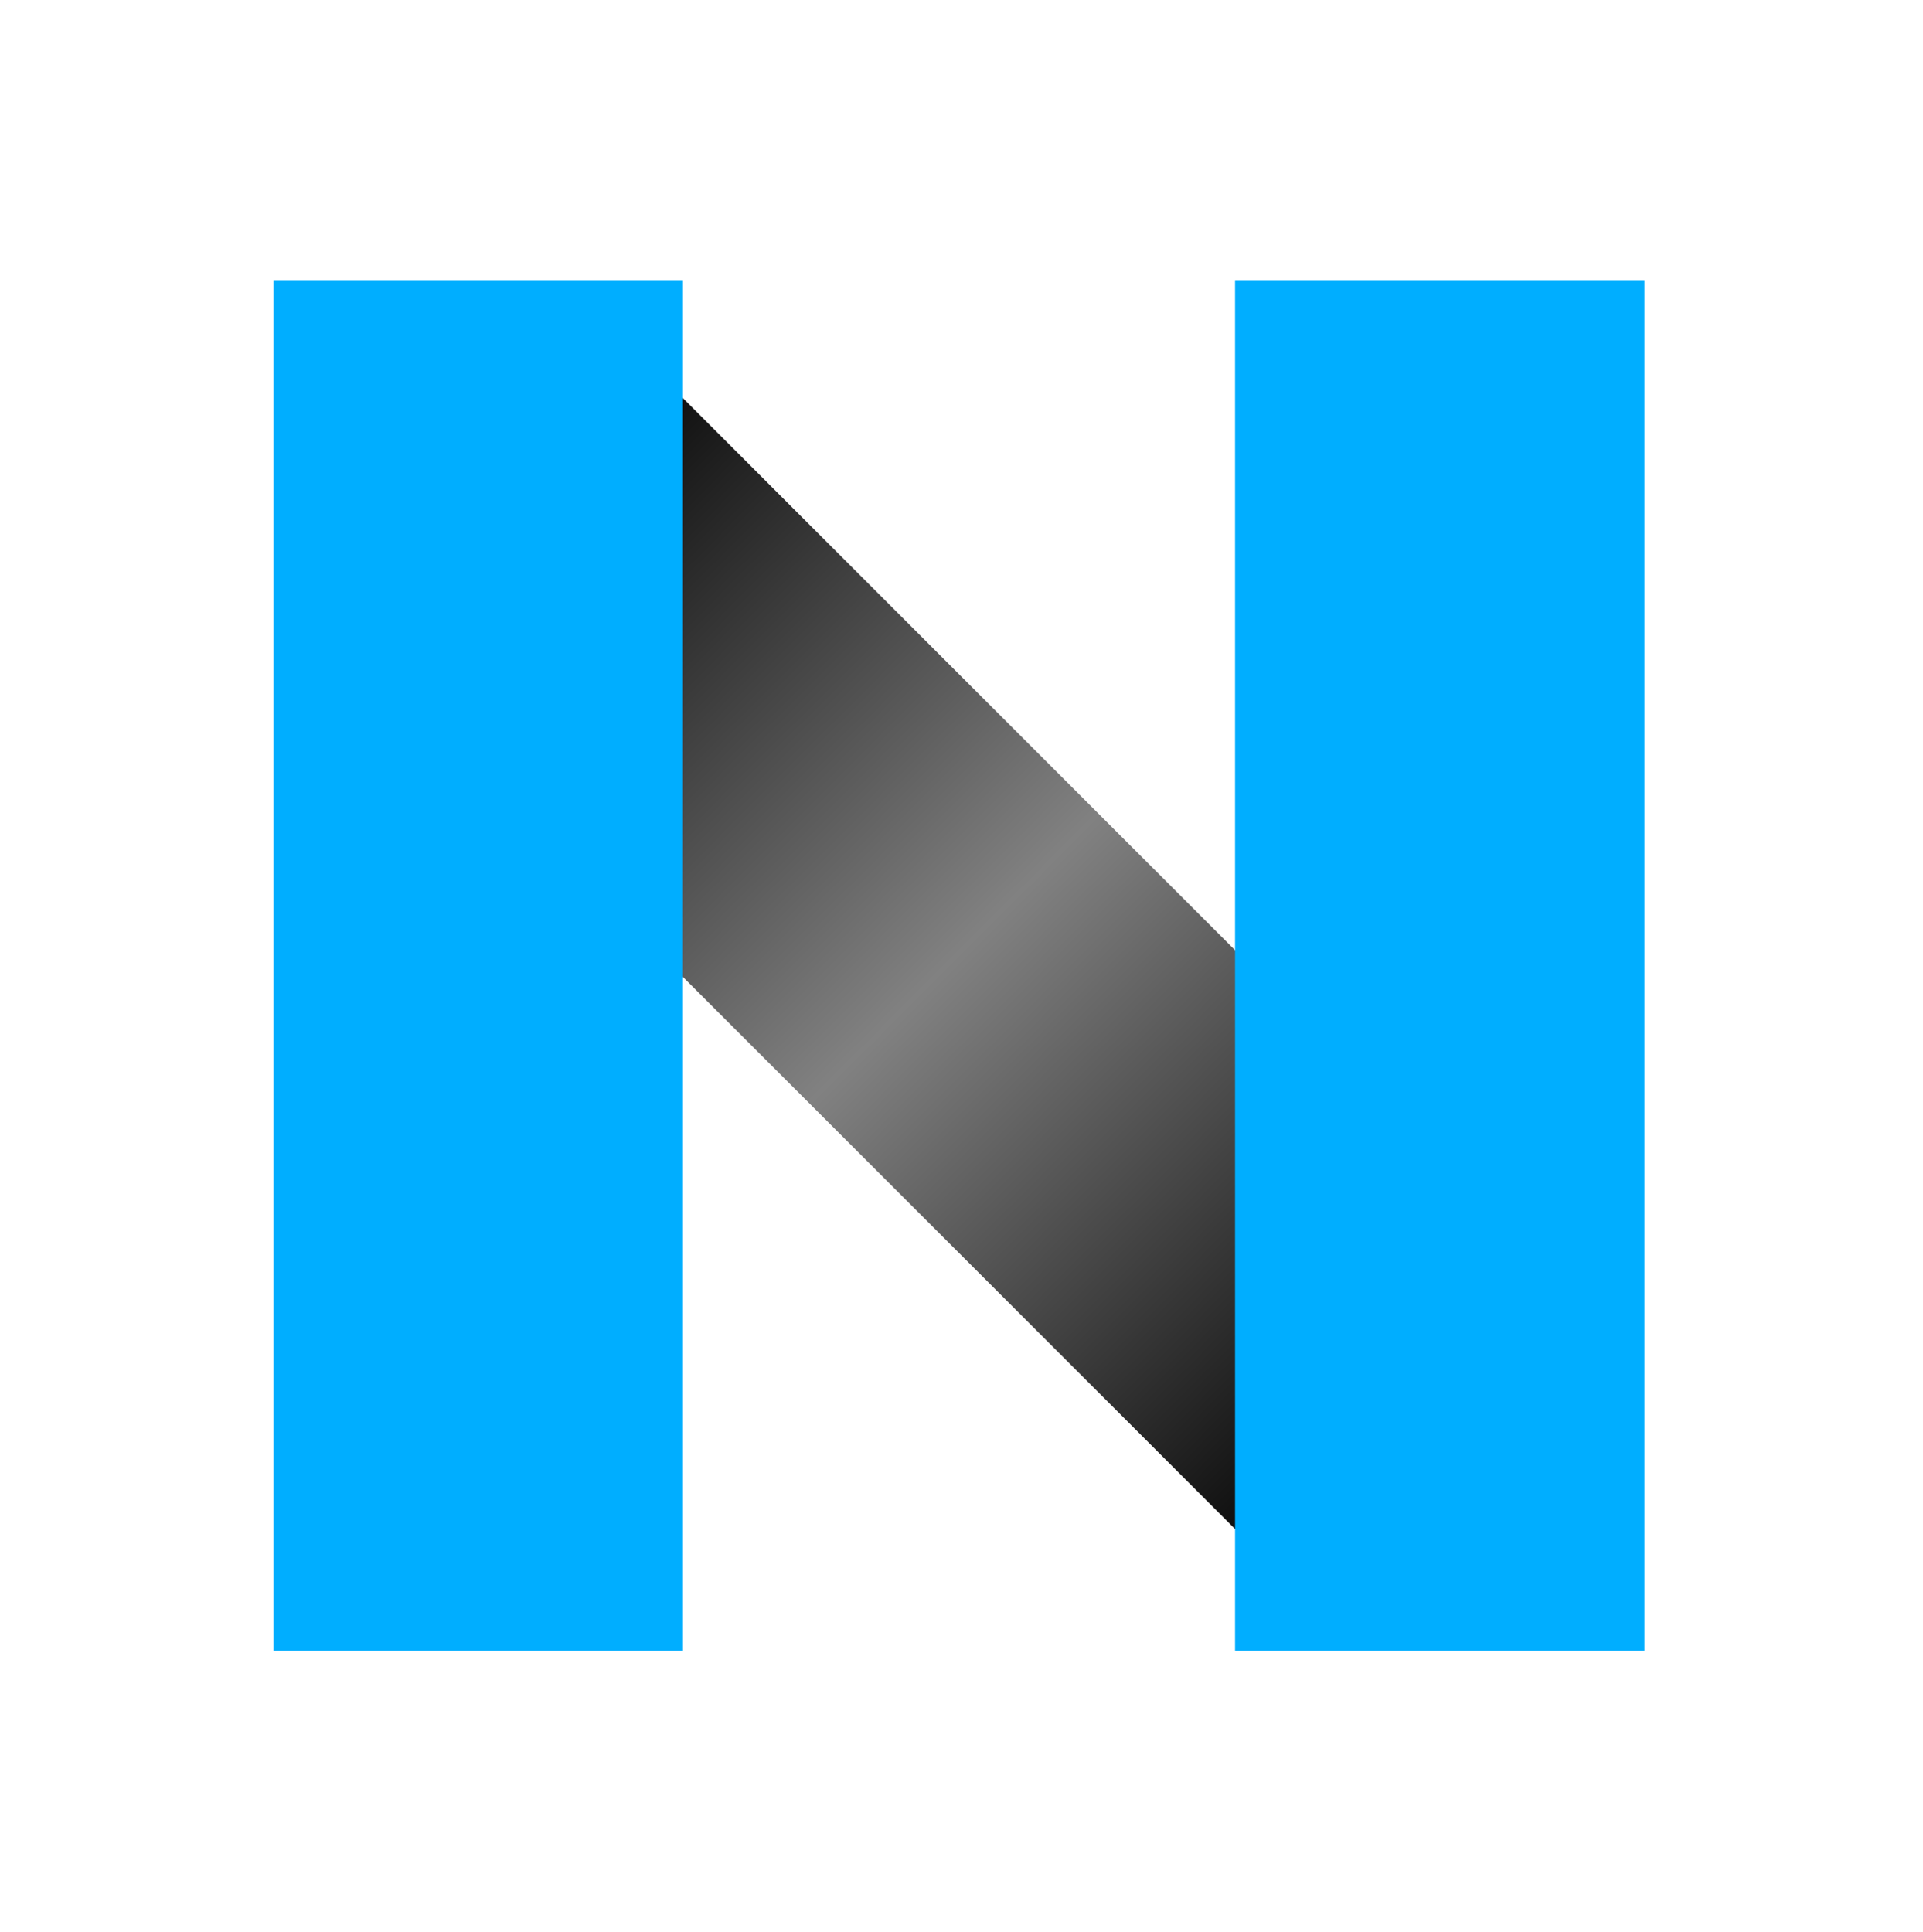
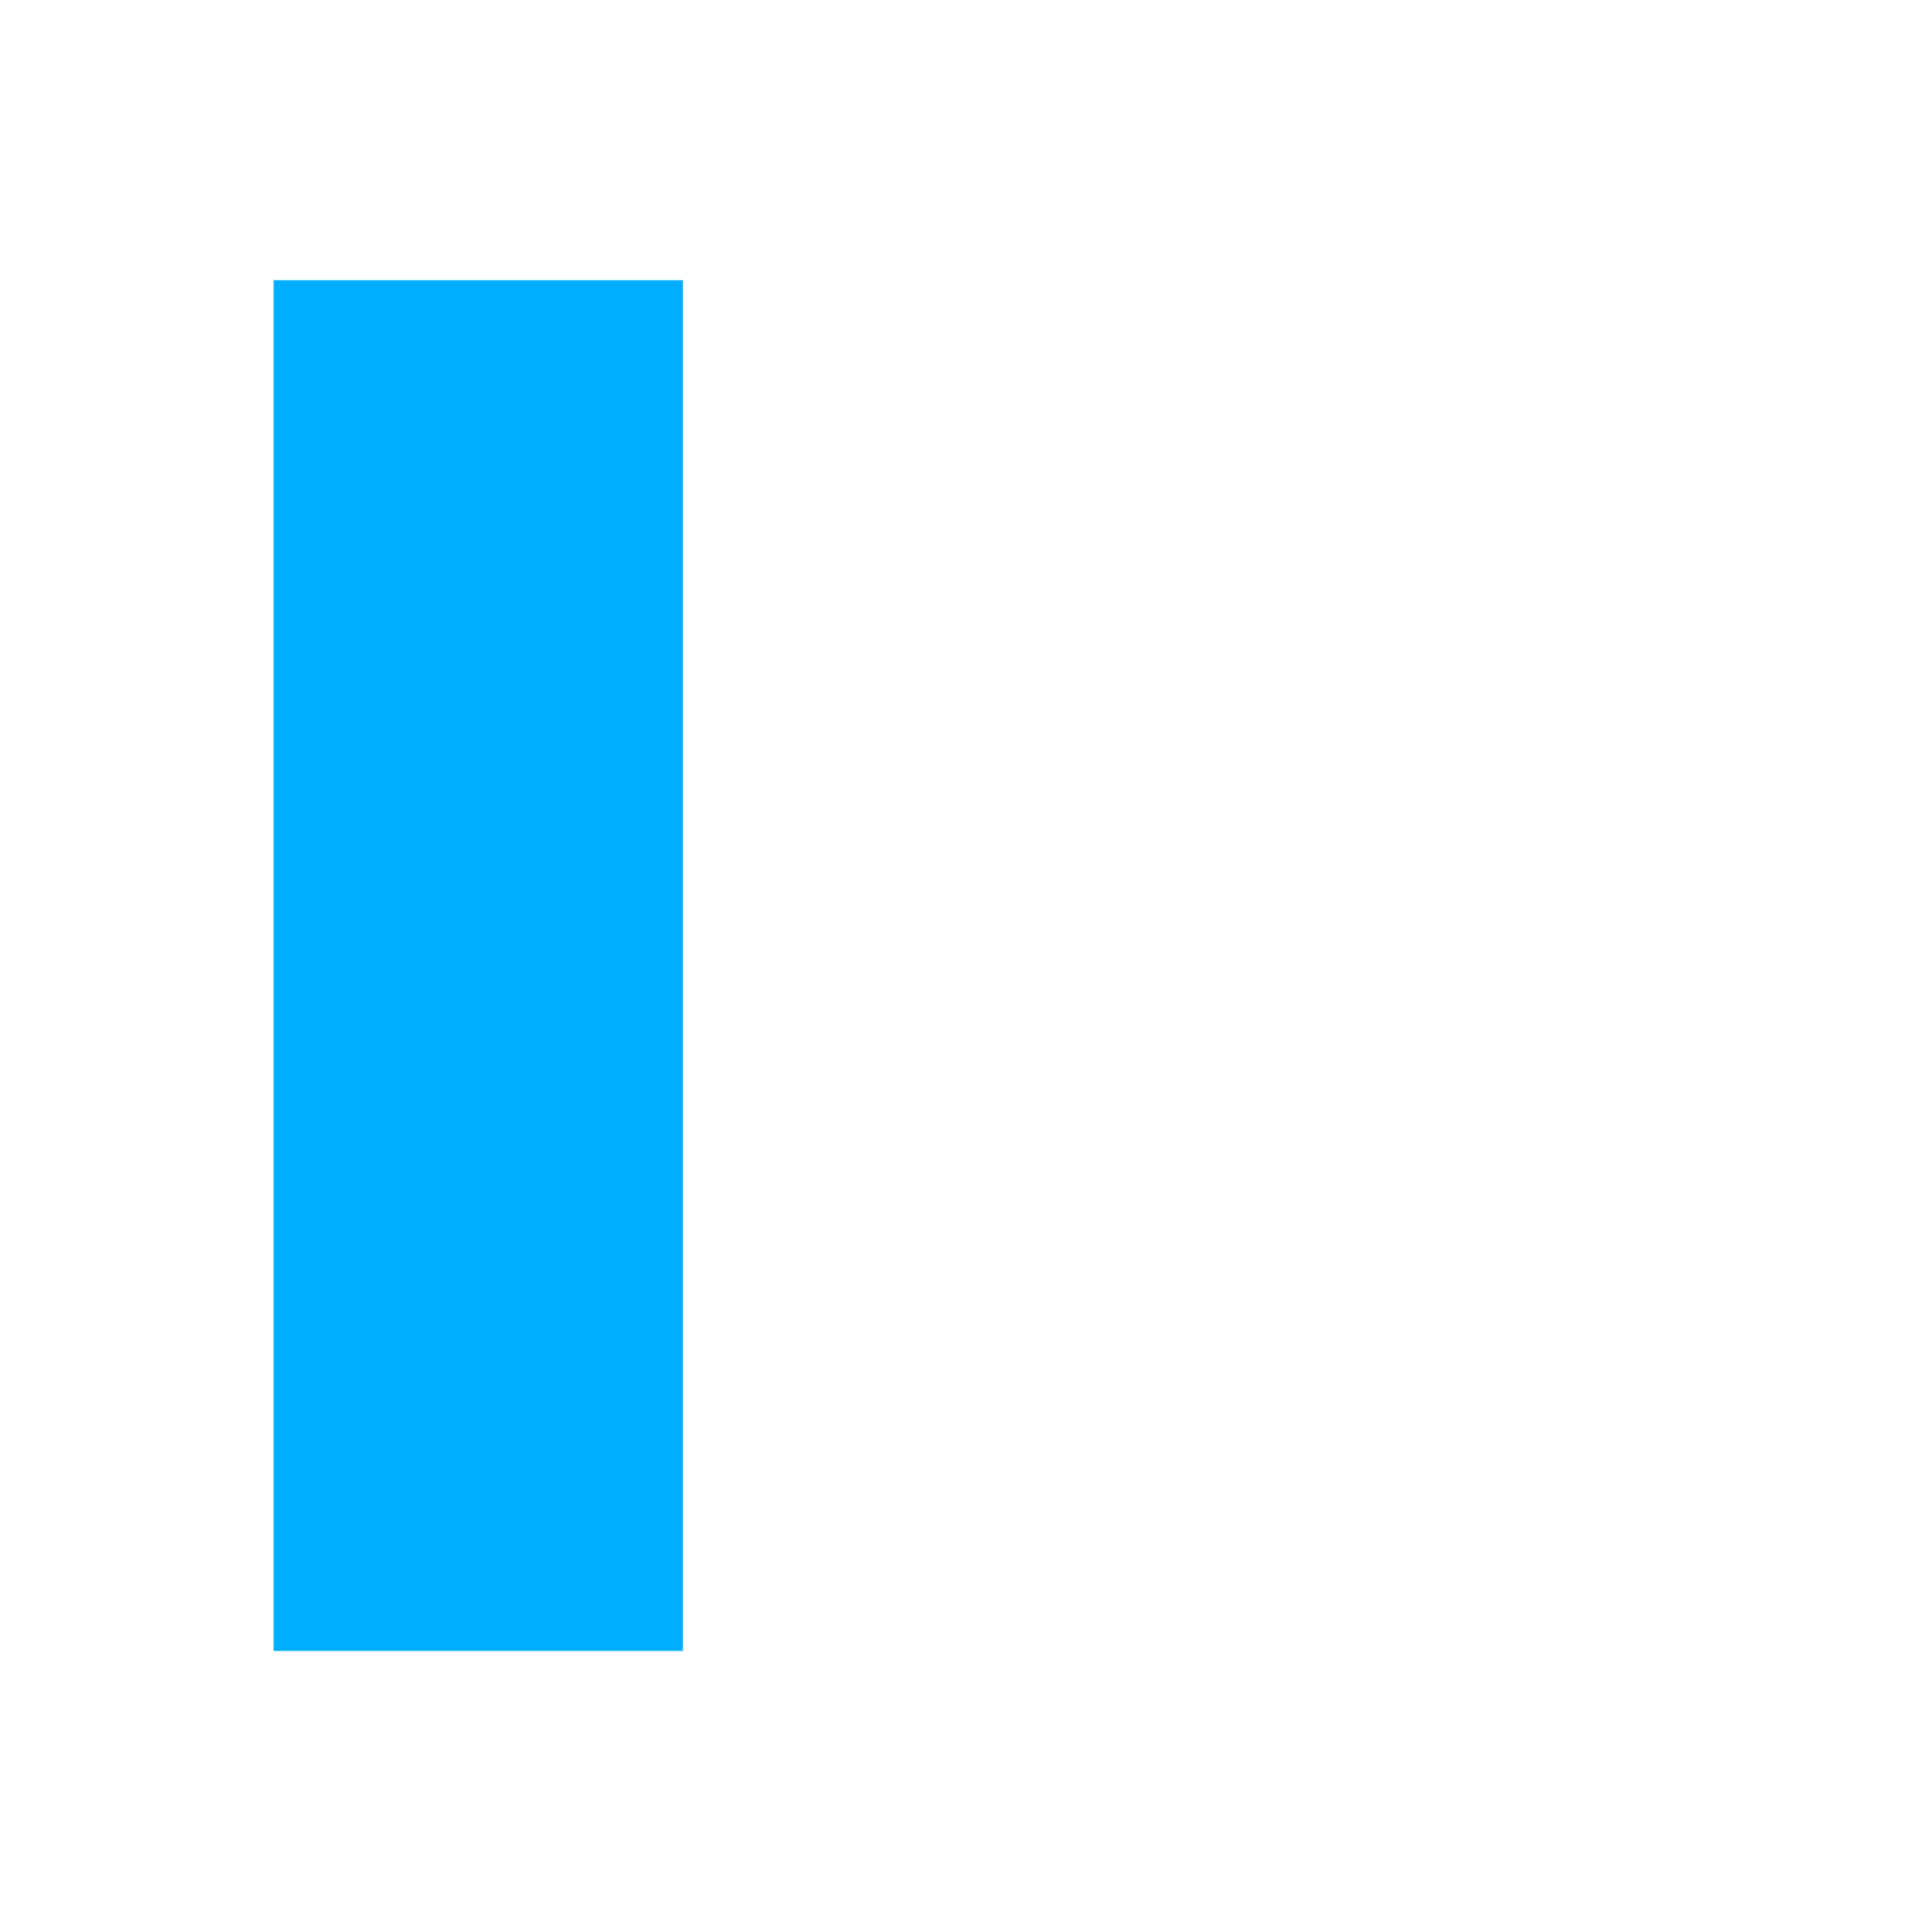
<svg xmlns="http://www.w3.org/2000/svg" width="100%" height="100%" viewBox="0 0 202 203" version="1.1" xml:space="preserve" style="fill-rule:evenodd;clip-rule:evenodd;stroke-linejoin:round;stroke-miterlimit:2;">
  <g transform="matrix(1,0,0,1,-1476,-1021)">
    <g id="Nimtox-BD-Favicon" transform="matrix(1,0,0,1,1271.73,250.284)">
      <g transform="matrix(0.225,0,0,1.344,79.59,-821.003)">
-         <rect x="555" y="1185.25" width="896.305" height="149.903" style="fill:rgb(255,205,125);fill-opacity:0;" />
-       </g>
+         </g>
      <g transform="matrix(1,0,0,1,-6.574,395.903)">
        <g transform="matrix(0.707,0.707,-0.707,0.707,572.145,-668.202)">
-           <rect x="553" y="972" width="144" height="43" style="fill:url(#_Linear1);" />
-         </g>
+           </g>
        <g>
          <g transform="matrix(6.12323e-17,1,-1,6.12323e-17,1254.58,-148.75)">
            <rect x="553" y="972" width="144" height="43" style="fill:rgb(0,174,255);" />
          </g>
          <g transform="matrix(6.12323e-17,1,-1,6.12323e-17,1355.58,-148.75)">
-             <rect x="553" y="972" width="144" height="43" style="fill:rgb(0,174,255);" />
-           </g>
+             </g>
        </g>
      </g>
    </g>
  </g>
  <defs>
    <linearGradient id="_Linear1" x1="0" y1="0" x2="1" y2="0" gradientUnits="userSpaceOnUse" gradientTransform="matrix(142.943,0,0,142.943,552.713,992.738)">
      <stop offset="0" style="stop-color:black;stop-opacity:1" />
      <stop offset="0.5" style="stop-color:rgb(129,129,129);stop-opacity:1" />
      <stop offset="1" style="stop-color:black;stop-opacity:1" />
    </linearGradient>
  </defs>
</svg>